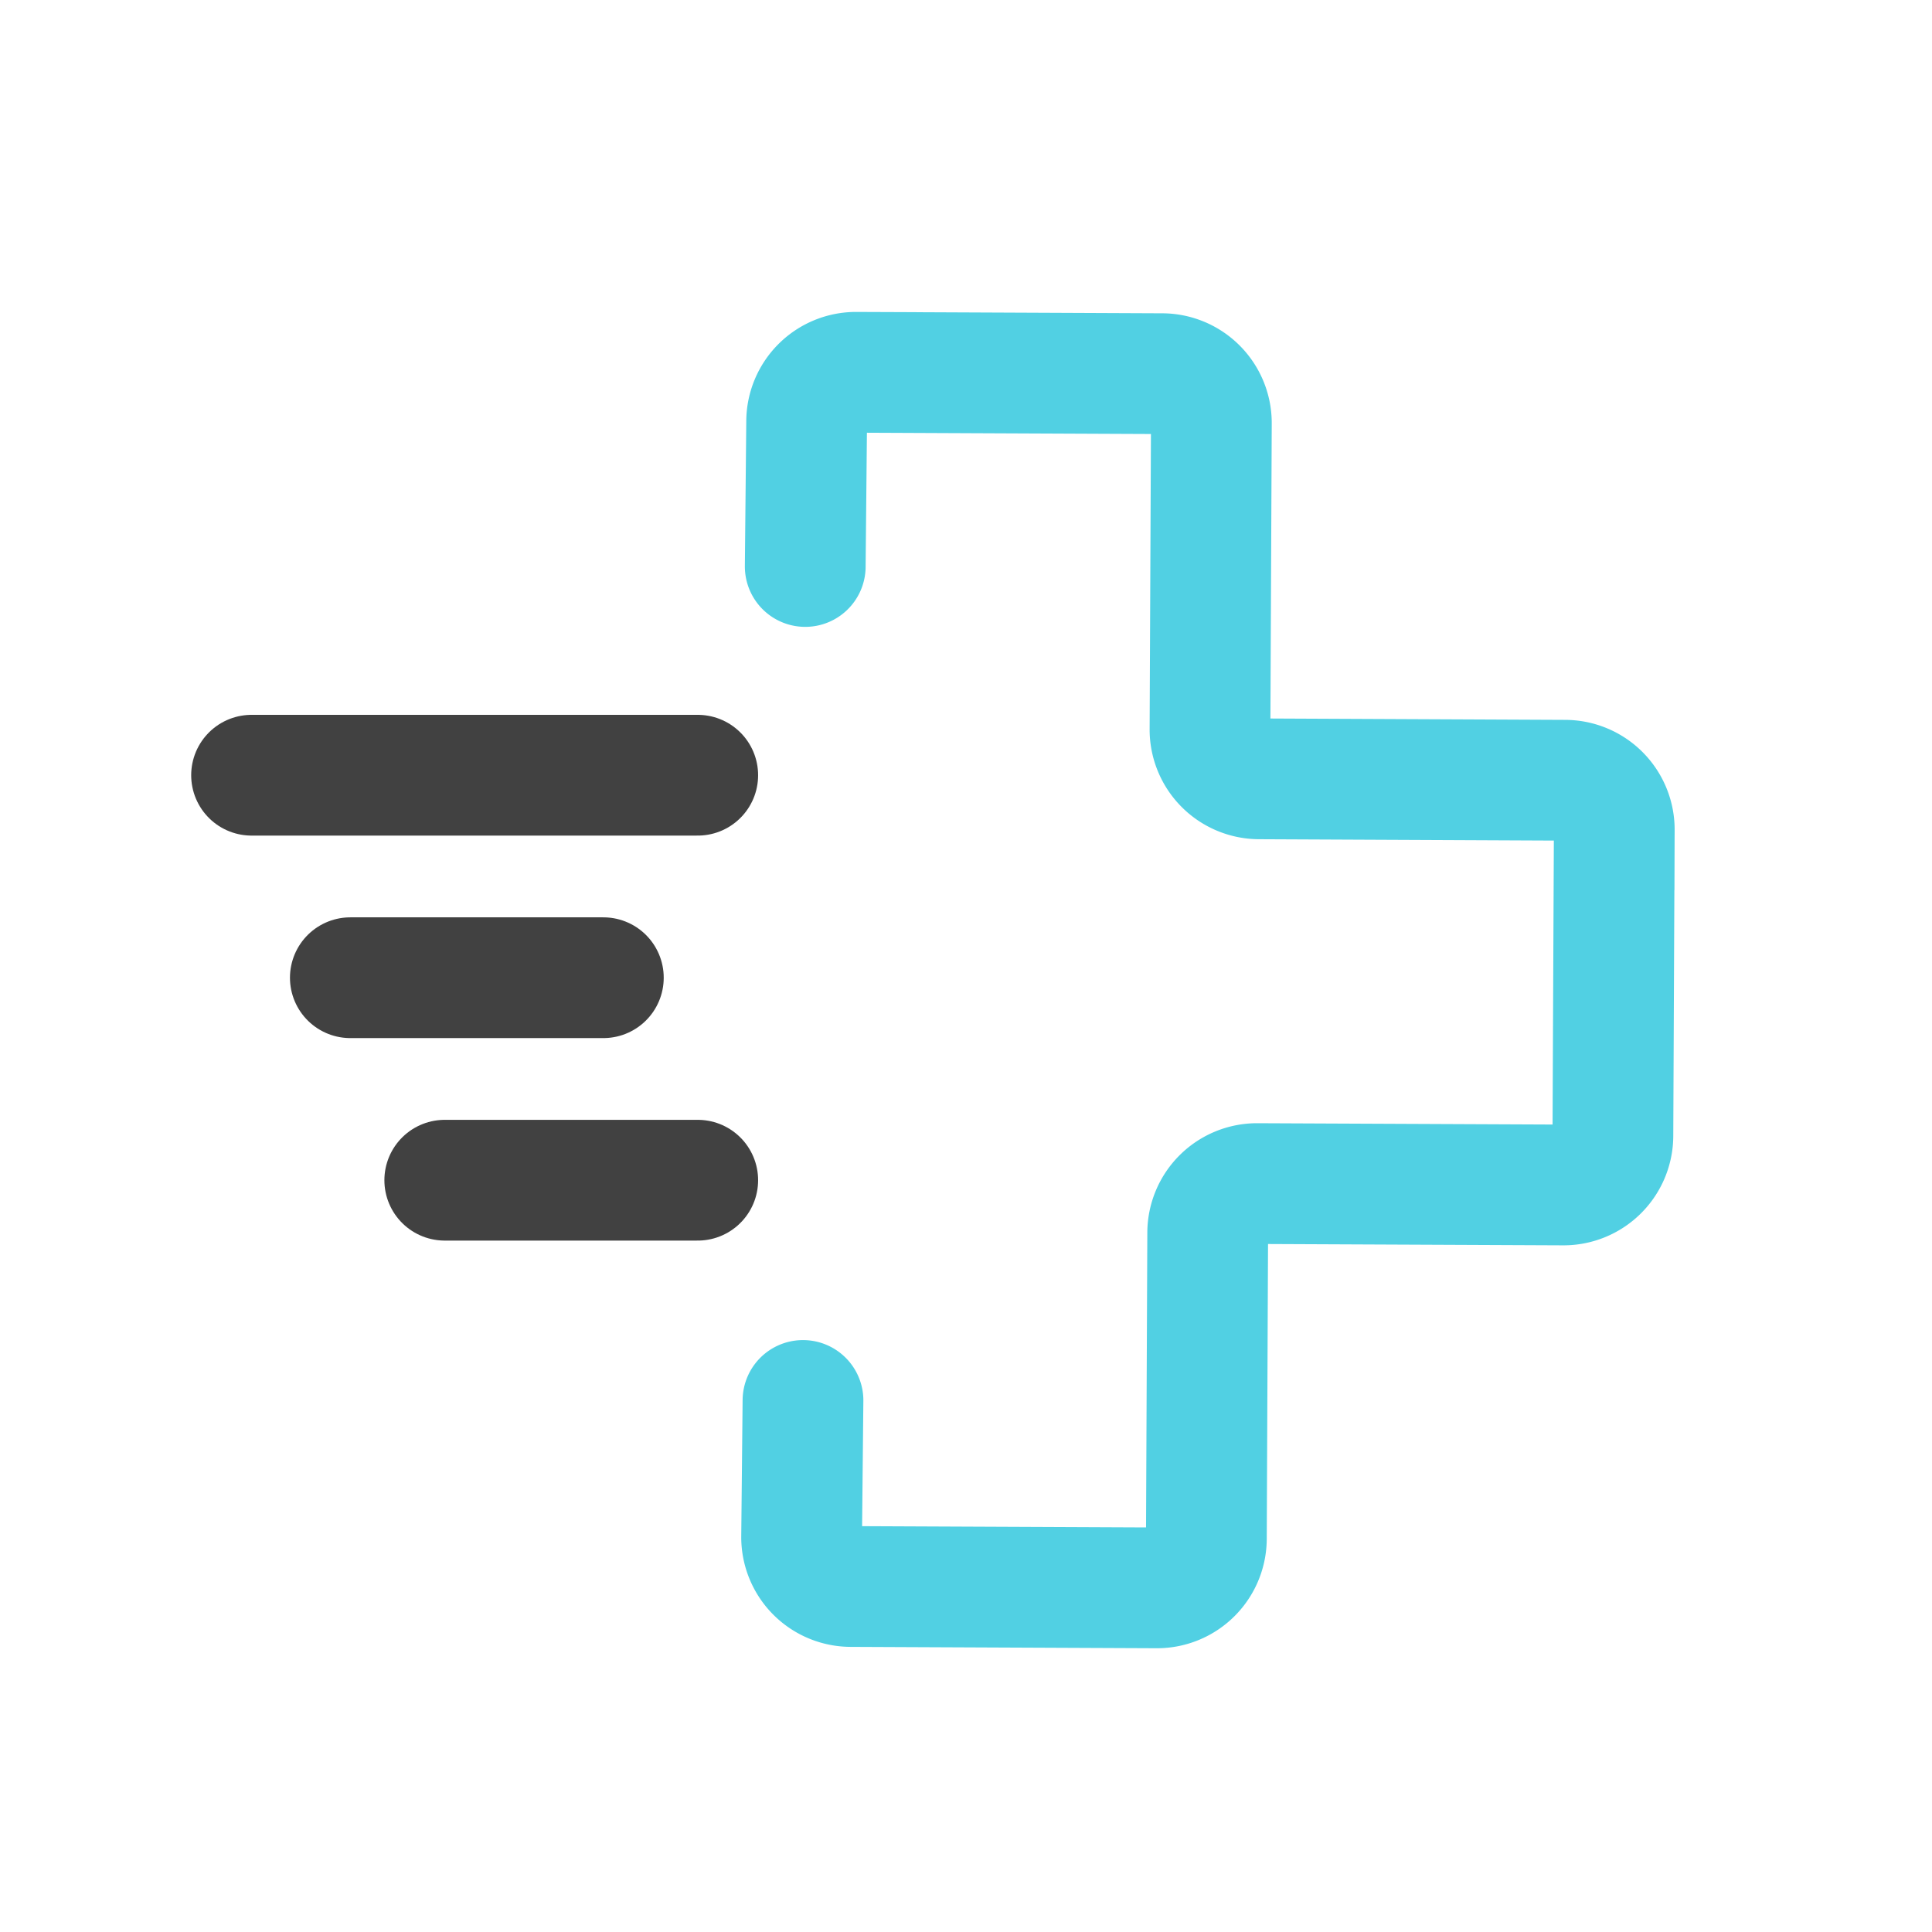
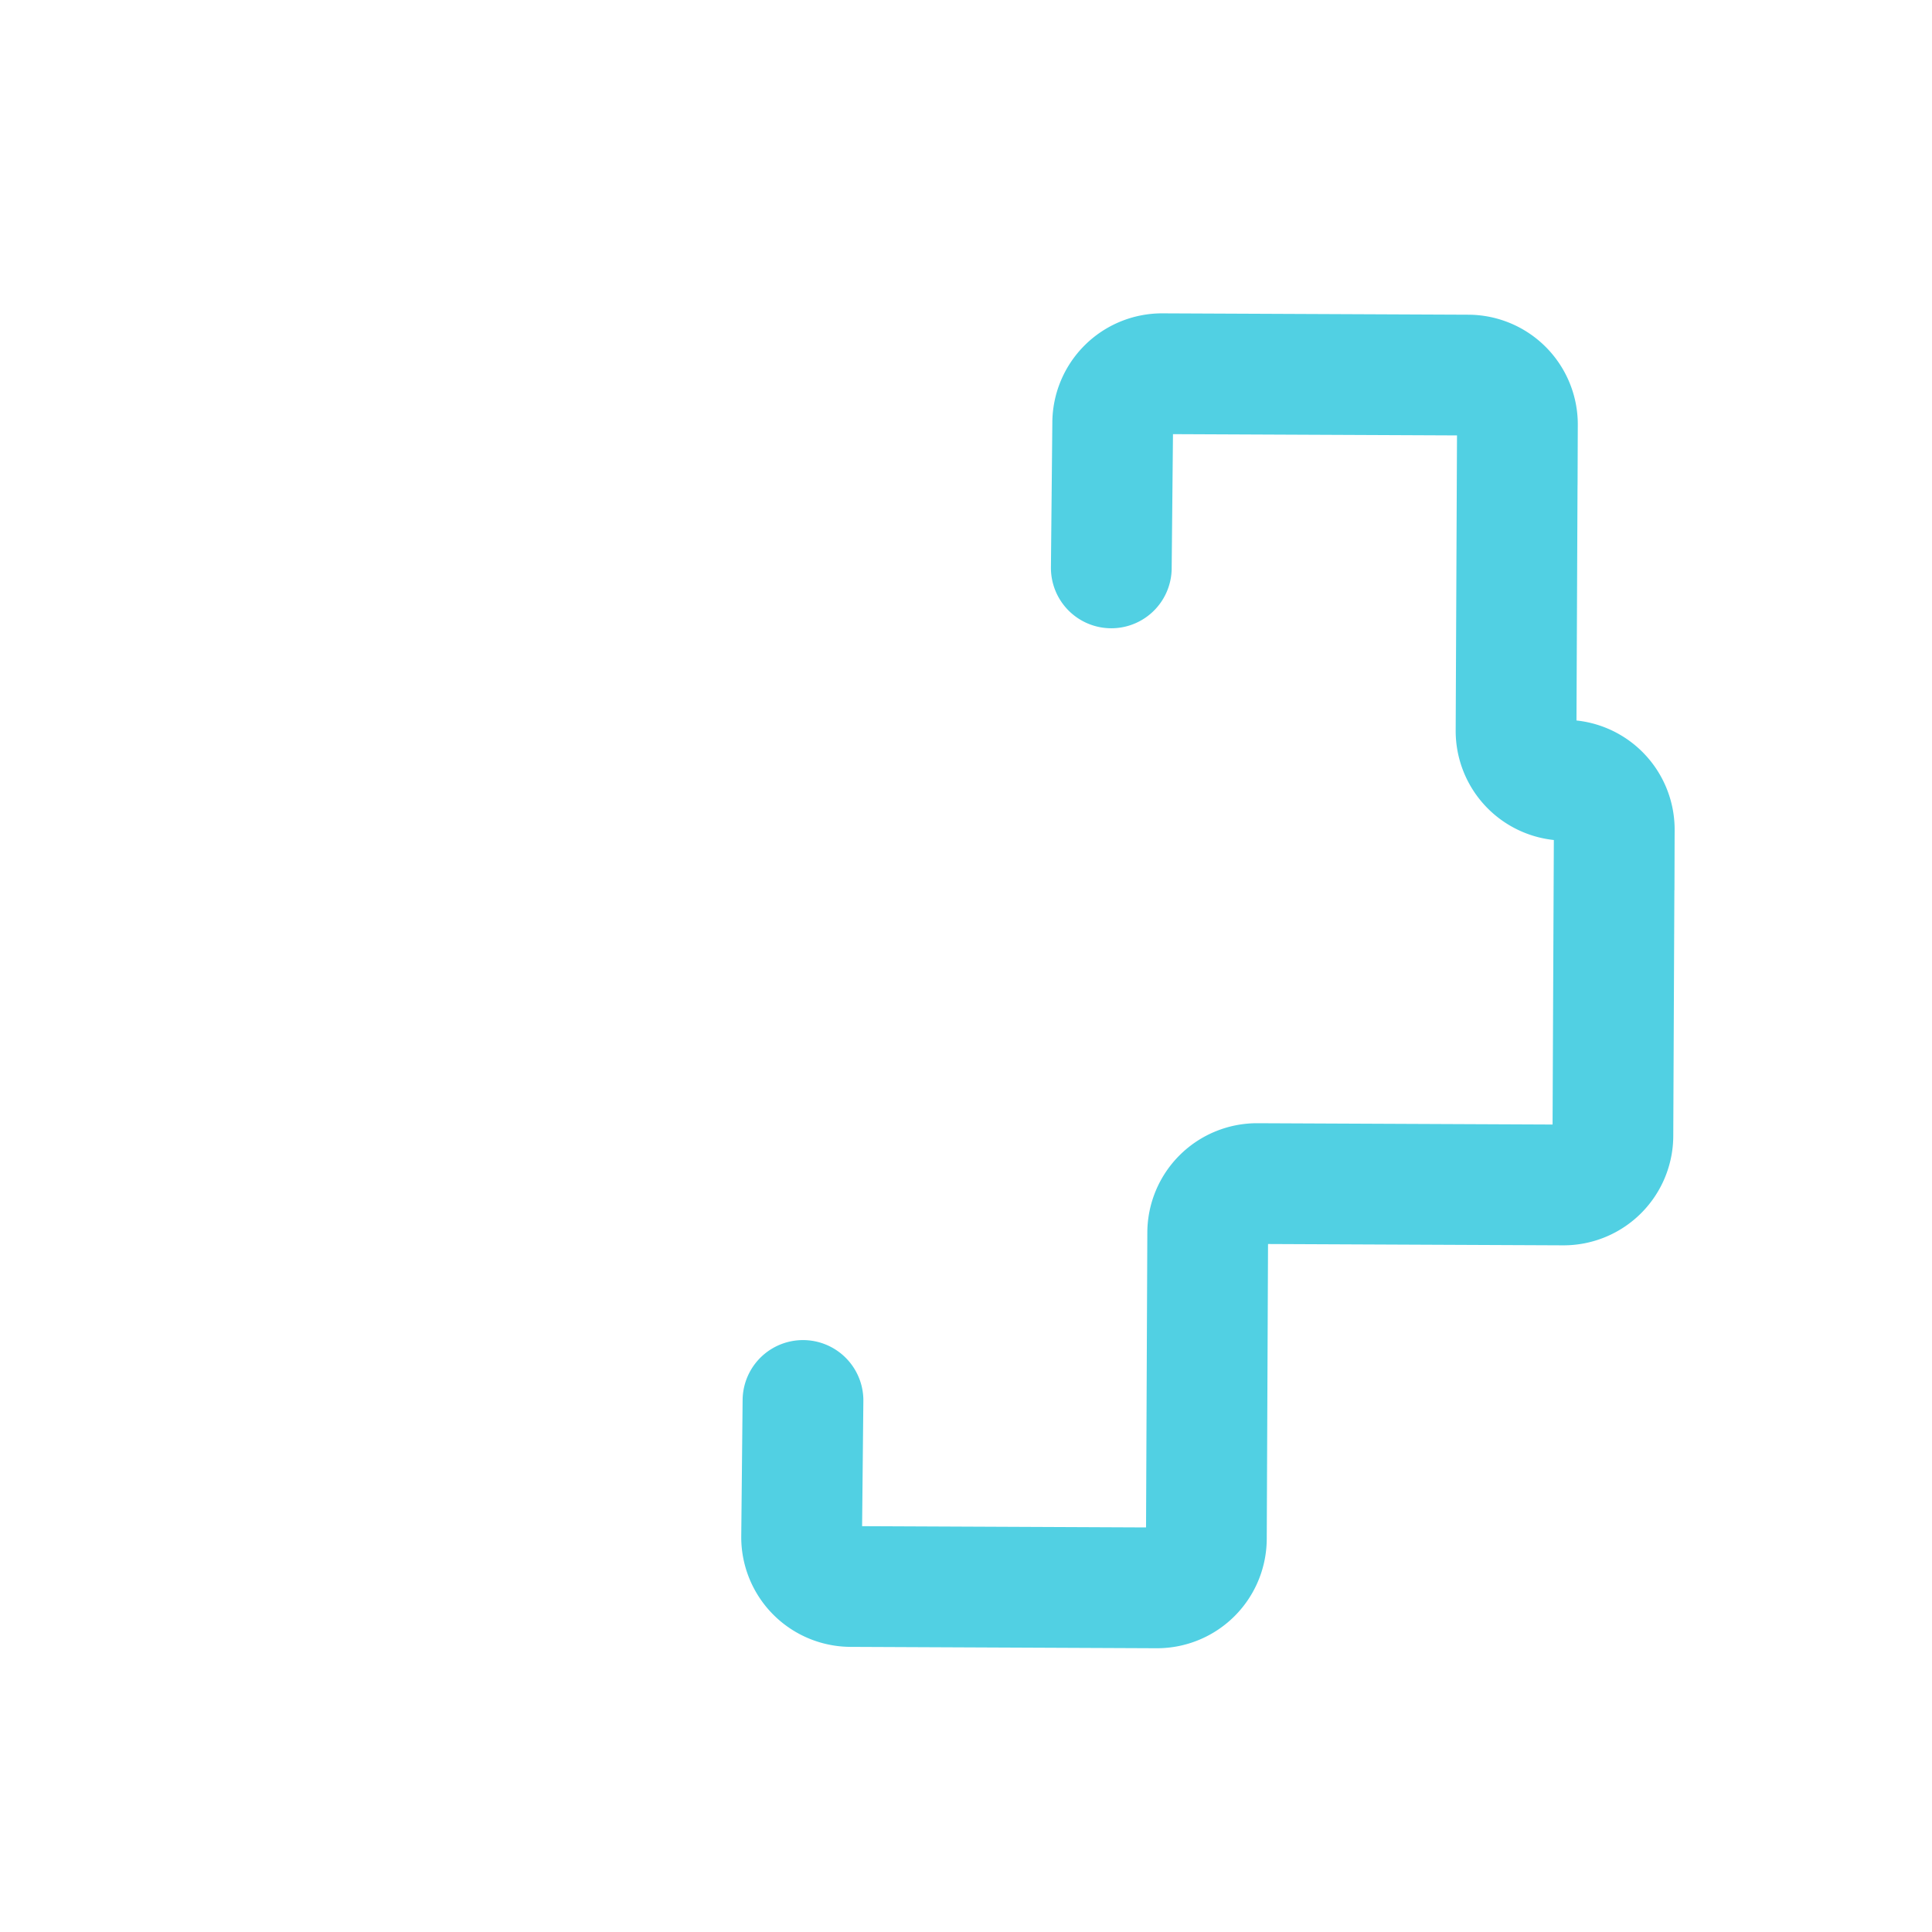
<svg xmlns="http://www.w3.org/2000/svg" width="48" height="48" fill="none">
-   <path d="m19.95 34.794-.034 3.39a1.226 1.226 0 0 0 1.22 1.232l7.604.034a1.227 1.227 0 0 0 1.232-1.22l.033-7.603a1.227 1.227 0 0 1 1.232-1.221l7.603.034a1.227 1.227 0 0 0 1.232-1.22l.034-7.604a1.227 1.227 0 0 0-1.22-1.231l-7.604-.035a1.226 1.226 0 0 1-1.22-1.231l.034-7.603a1.227 1.227 0 0 0-1.221-1.232l-7.602-.034a1.227 1.227 0 0 0-1.232 1.22l-.035 3.604" stroke="#51D0E3" stroke-width="3" stroke-linecap="round" />
-   <path d="M17.335 19.26H6.25M17.335 29.322H11.05M14.99 24.291H8.704" stroke="#414141" stroke-width="3" stroke-linecap="round" stroke-linejoin="round" />
+   <path d="m19.95 34.794-.034 3.39a1.226 1.226 0 0 0 1.22 1.232l7.604.034a1.227 1.227 0 0 0 1.232-1.22l.033-7.603a1.227 1.227 0 0 1 1.232-1.221l7.603.034a1.227 1.227 0 0 0 1.232-1.22l.034-7.604a1.227 1.227 0 0 0-1.22-1.231a1.226 1.226 0 0 1-1.22-1.231l.034-7.603a1.227 1.227 0 0 0-1.221-1.232l-7.602-.034a1.227 1.227 0 0 0-1.232 1.22l-.035 3.604" stroke="#51D0E3" stroke-width="3" stroke-linecap="round" />
</svg>